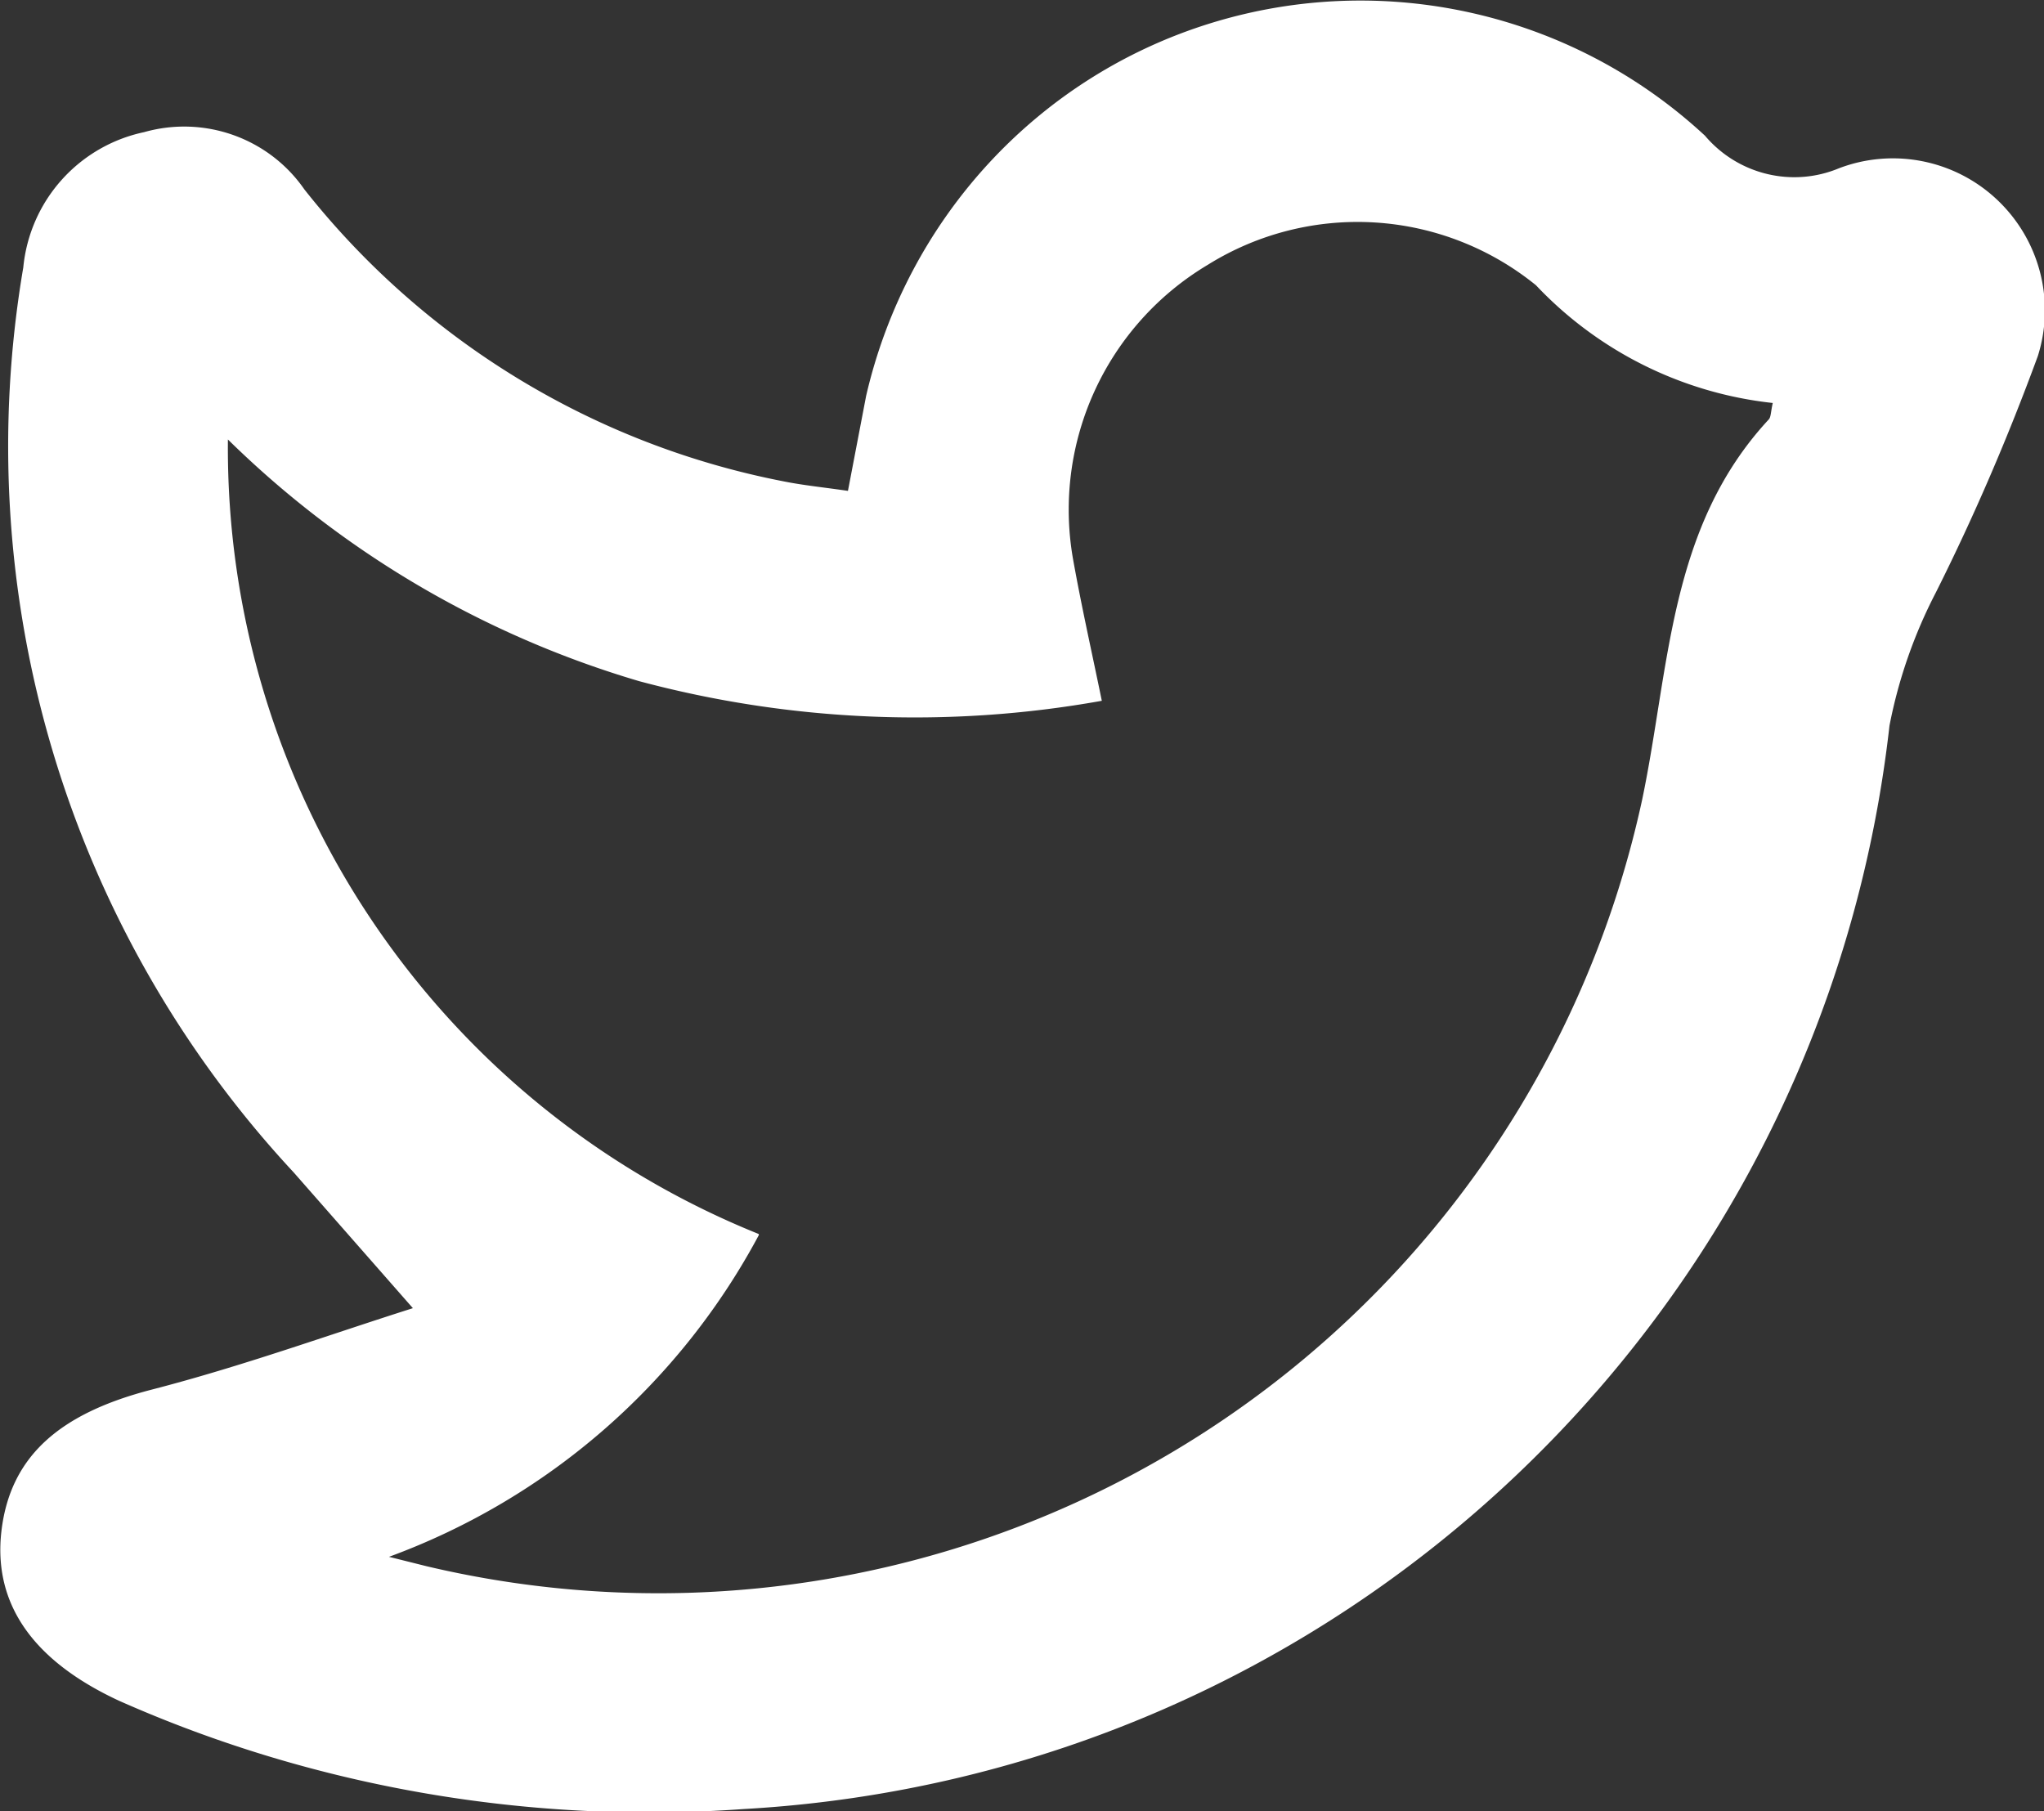
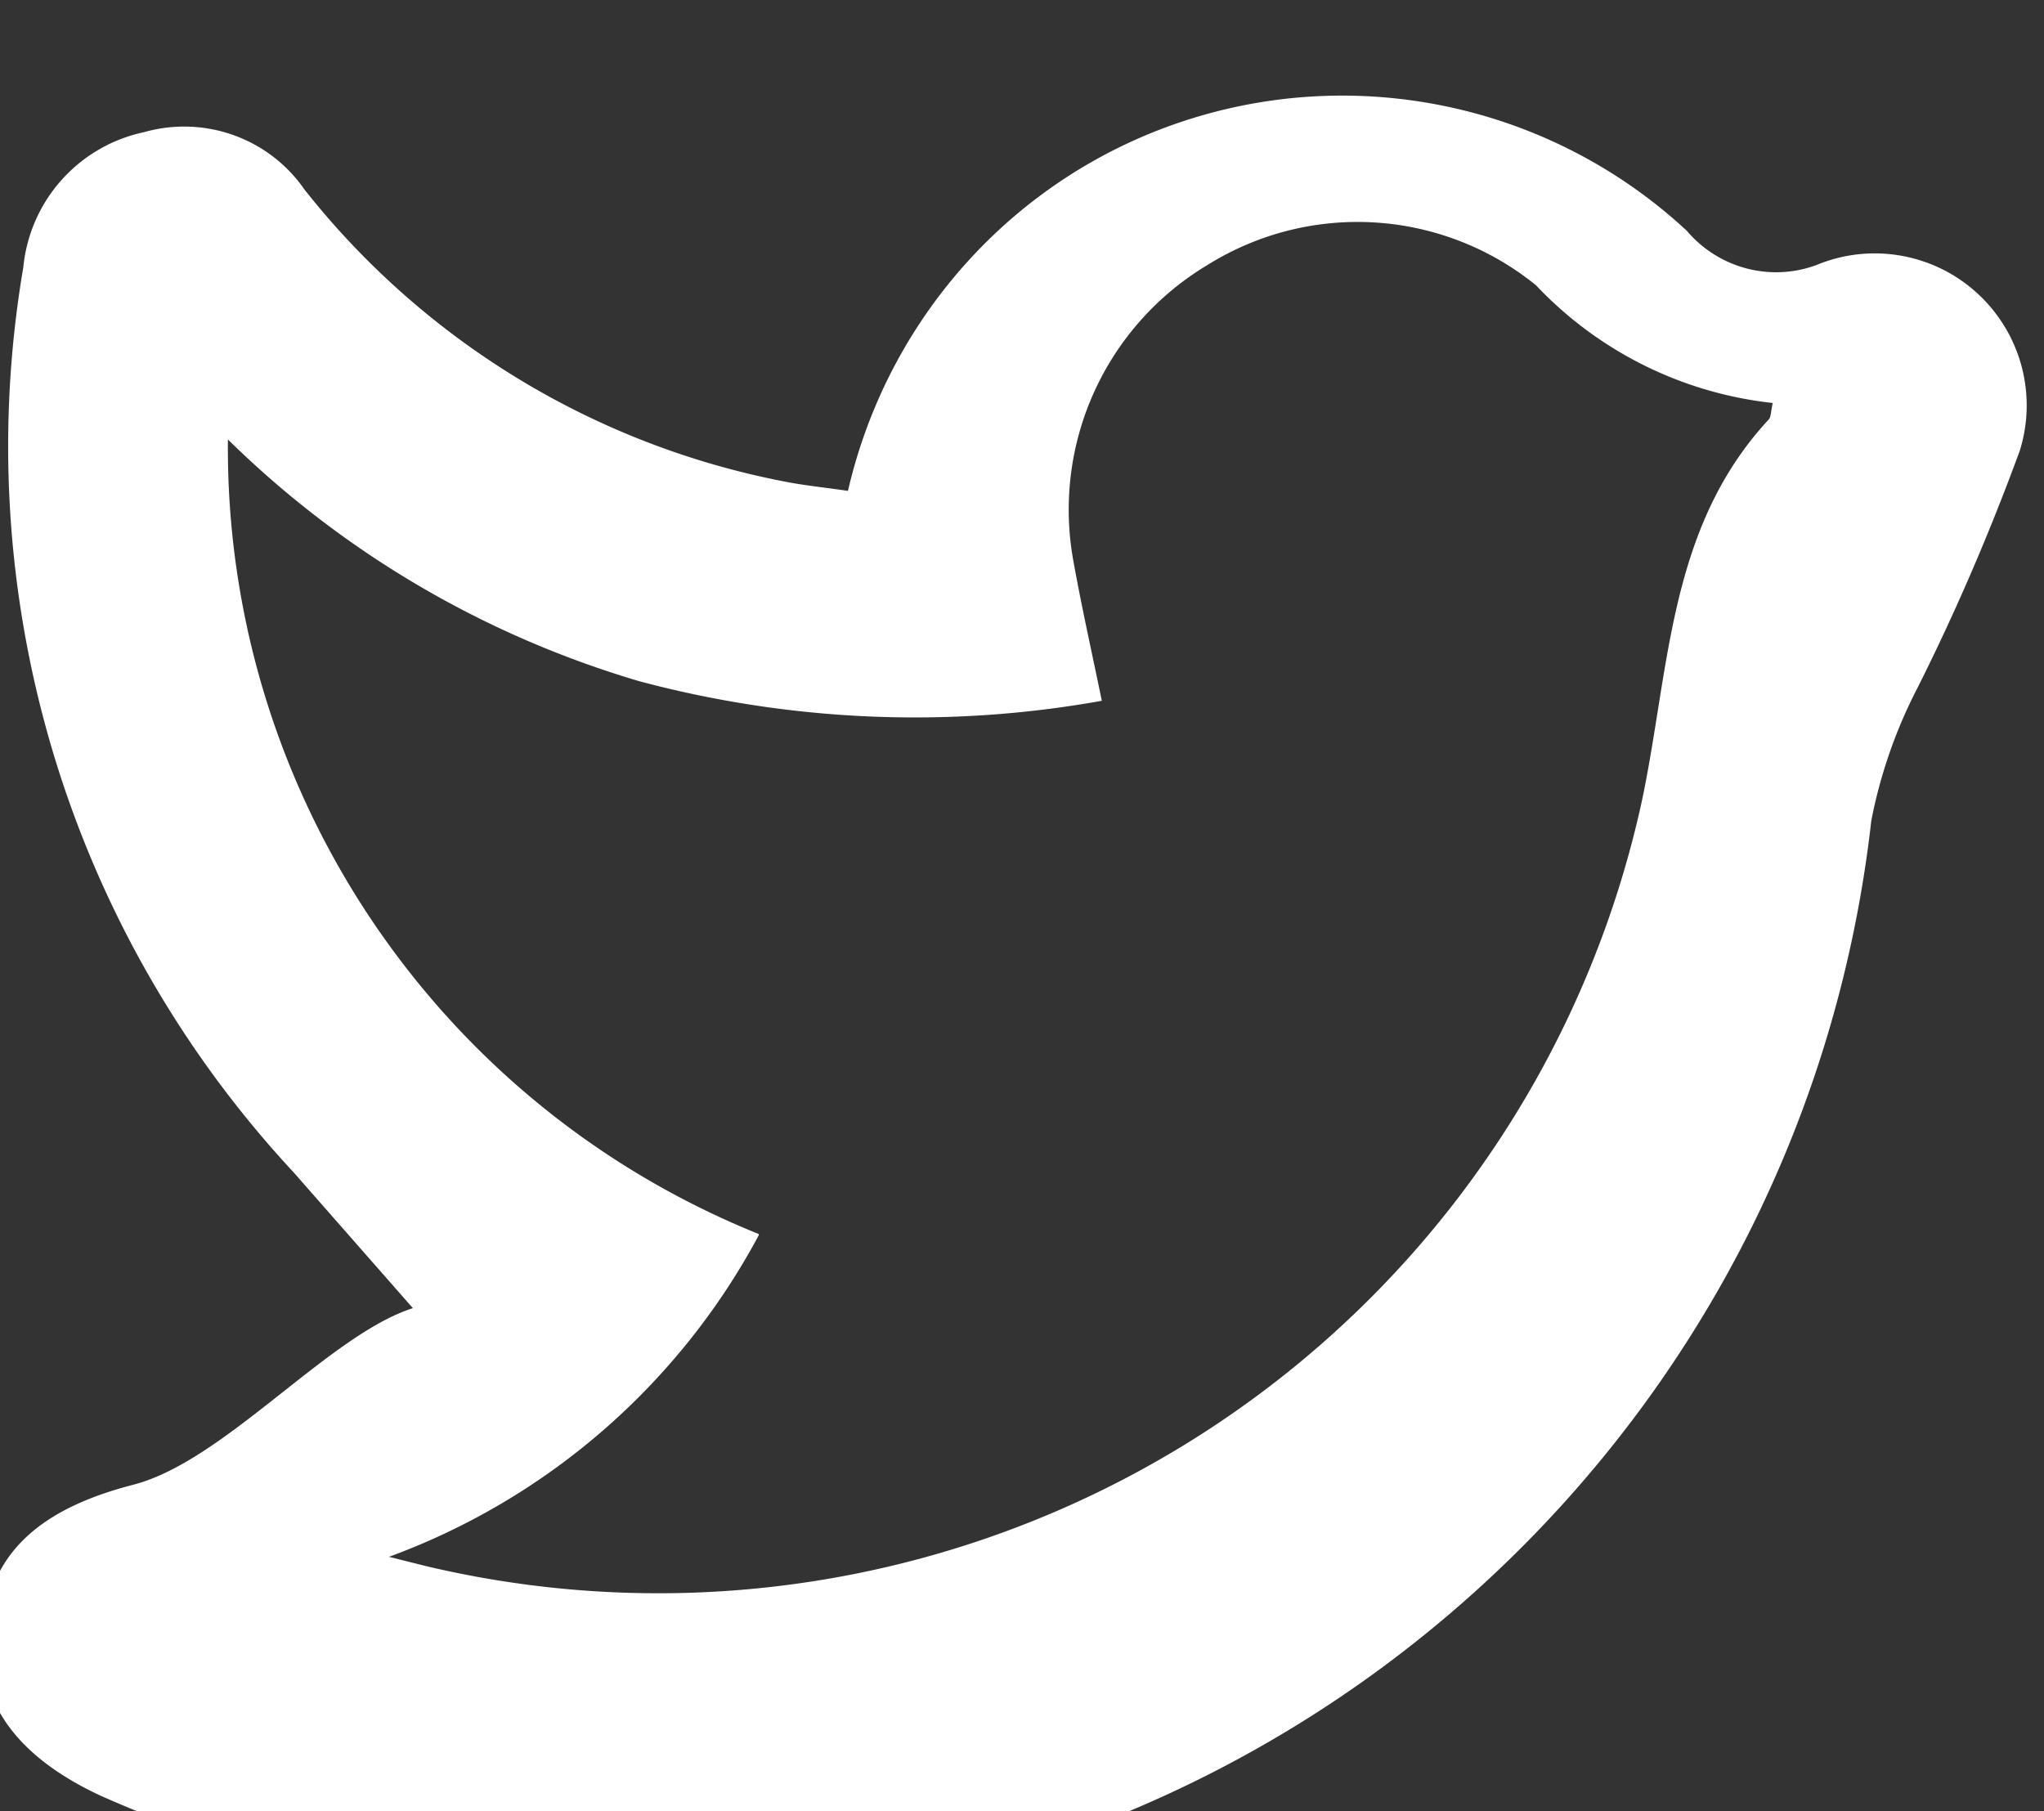
<svg xmlns="http://www.w3.org/2000/svg" width="20" height="17.721">
  <rect width="100%" height="100%" fill="#333333" stroke="none" />
-   <path d="M4.04 12.8l-1.166-1.328A10.43 10.43 0 0 1 .228 2.616 1.5 1.5 0 0 1 1.41 1.293c.59-.167 1.22.058 1.568.56a7.89 7.89 0 0 0 4.695 2.858c.19.038.384.057.624.092l.178-.93c.4-1.73 1.674-3.12 3.368-3.645s3.54-.106 4.84 1.1c.322.38.852.51 1.312.318.532-.202 1.134-.082 1.548.31s.568.984.397 1.527c-.29.79-.622 1.565-1 2.318a4.82 4.82 0 0 0-.452 1.3c-.654 5.795-5.392 10.273-11.214 10.6-2.092.15-4.2-.212-6.11-1.06-.84-.39-1.233-.946-1.15-1.66.087-.74.58-1.154 1.47-1.384S3.22 13.06 4.04 12.8zm3.386-.717c-.78 1.46-2.068 2.58-3.62 3.15l.368.092a9.85 9.85 0 0 0 11.894-7.5c.272-1.3.26-2.665 1.238-3.72.023-.024.02-.074.04-.162-.885-.096-1.706-.505-2.317-1.152a2.77 2.77 0 0 0-3.211-.2 2.79 2.79 0 0 0-1.321 2.866c.082.463.186.922.284 1.4-1.505.27-3.05.203-4.527-.192C4.74 6.218 3.36 5.41 2.23 4.3c-.033 3.413 2.027 6.498 5.193 7.774z" fill="#FFFFFF" />
+   <path d="M4.04 12.8l-1.166-1.328A10.43 10.43 0 0 1 .228 2.616 1.5 1.5 0 0 1 1.41 1.293c.59-.167 1.22.058 1.568.56a7.89 7.89 0 0 0 4.695 2.858c.19.038.384.057.624.092c.4-1.73 1.674-3.12 3.368-3.645s3.54-.106 4.84 1.1c.322.38.852.51 1.312.318.532-.202 1.134-.082 1.548.31s.568.984.397 1.527c-.29.79-.622 1.565-1 2.318a4.82 4.82 0 0 0-.452 1.3c-.654 5.795-5.392 10.273-11.214 10.6-2.092.15-4.2-.212-6.11-1.06-.84-.39-1.233-.946-1.15-1.66.087-.74.58-1.154 1.47-1.384S3.22 13.06 4.04 12.8zm3.386-.717c-.78 1.46-2.068 2.58-3.62 3.15l.368.092a9.85 9.85 0 0 0 11.894-7.5c.272-1.3.26-2.665 1.238-3.72.023-.024.02-.074.04-.162-.885-.096-1.706-.505-2.317-1.152a2.77 2.77 0 0 0-3.211-.2 2.79 2.79 0 0 0-1.321 2.866c.082.463.186.922.284 1.4-1.505.27-3.05.203-4.527-.192C4.74 6.218 3.36 5.41 2.23 4.3c-.033 3.413 2.027 6.498 5.193 7.774z" fill="#FFFFFF" />
</svg>